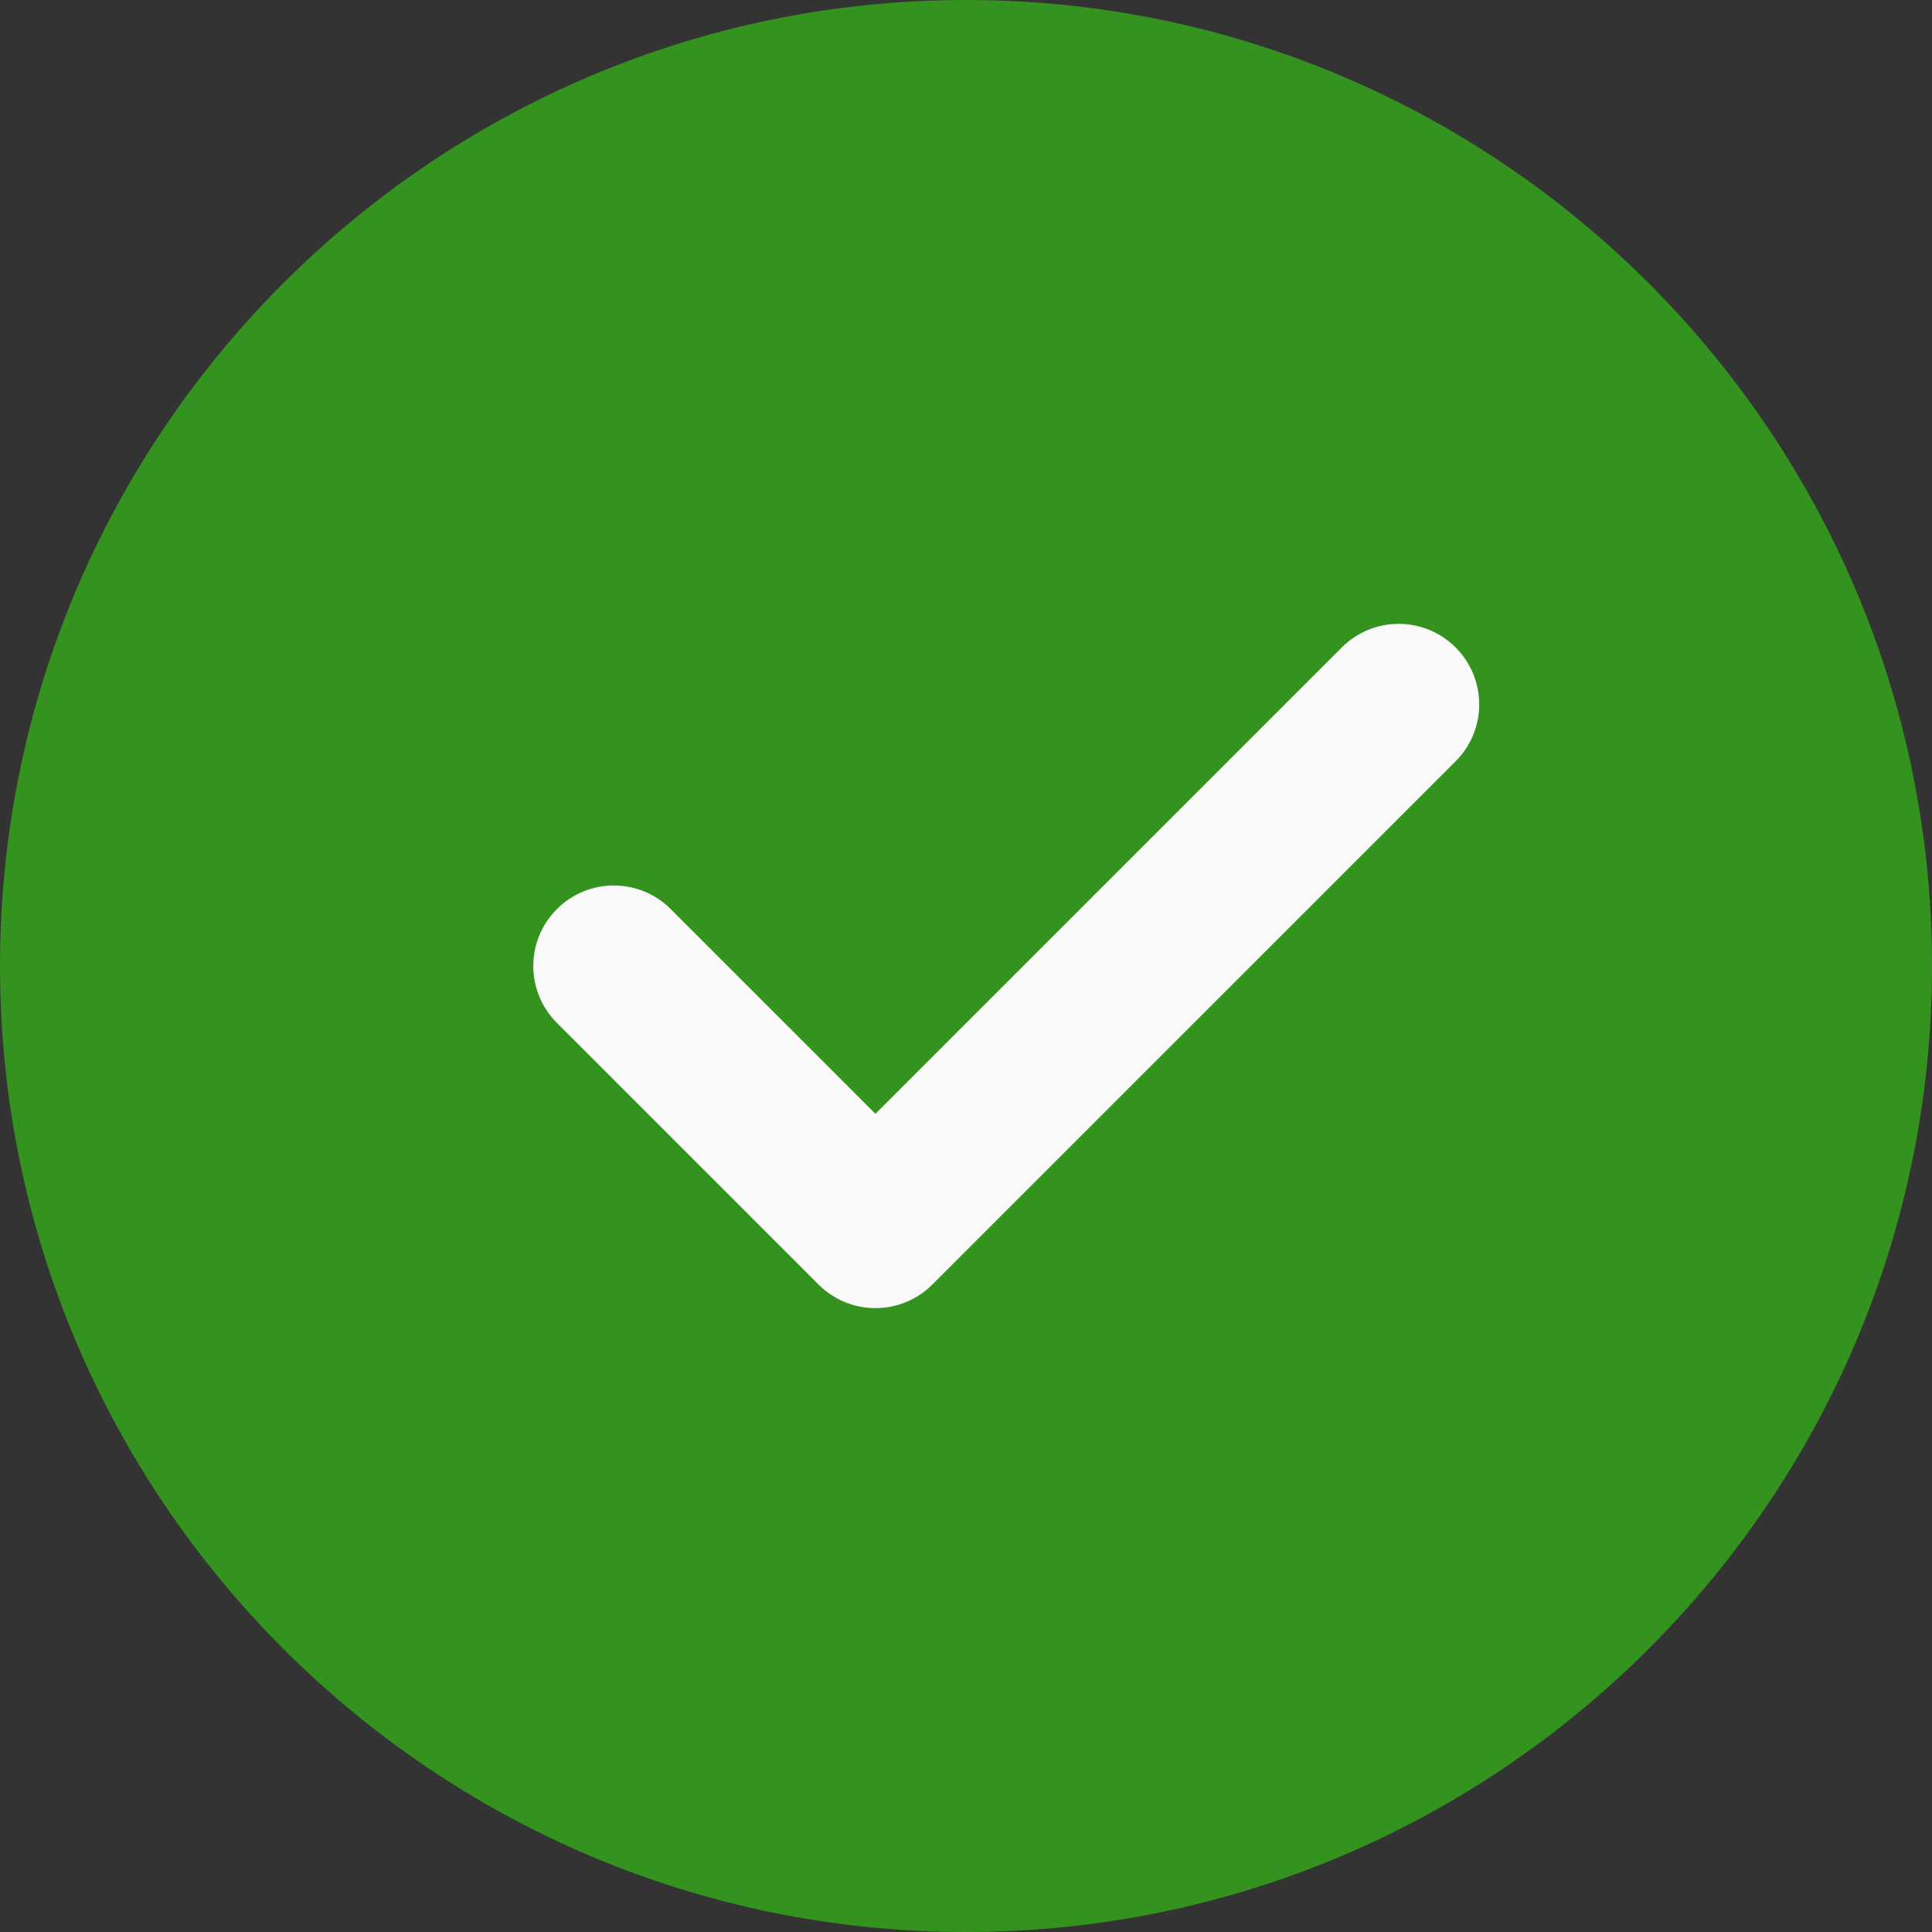
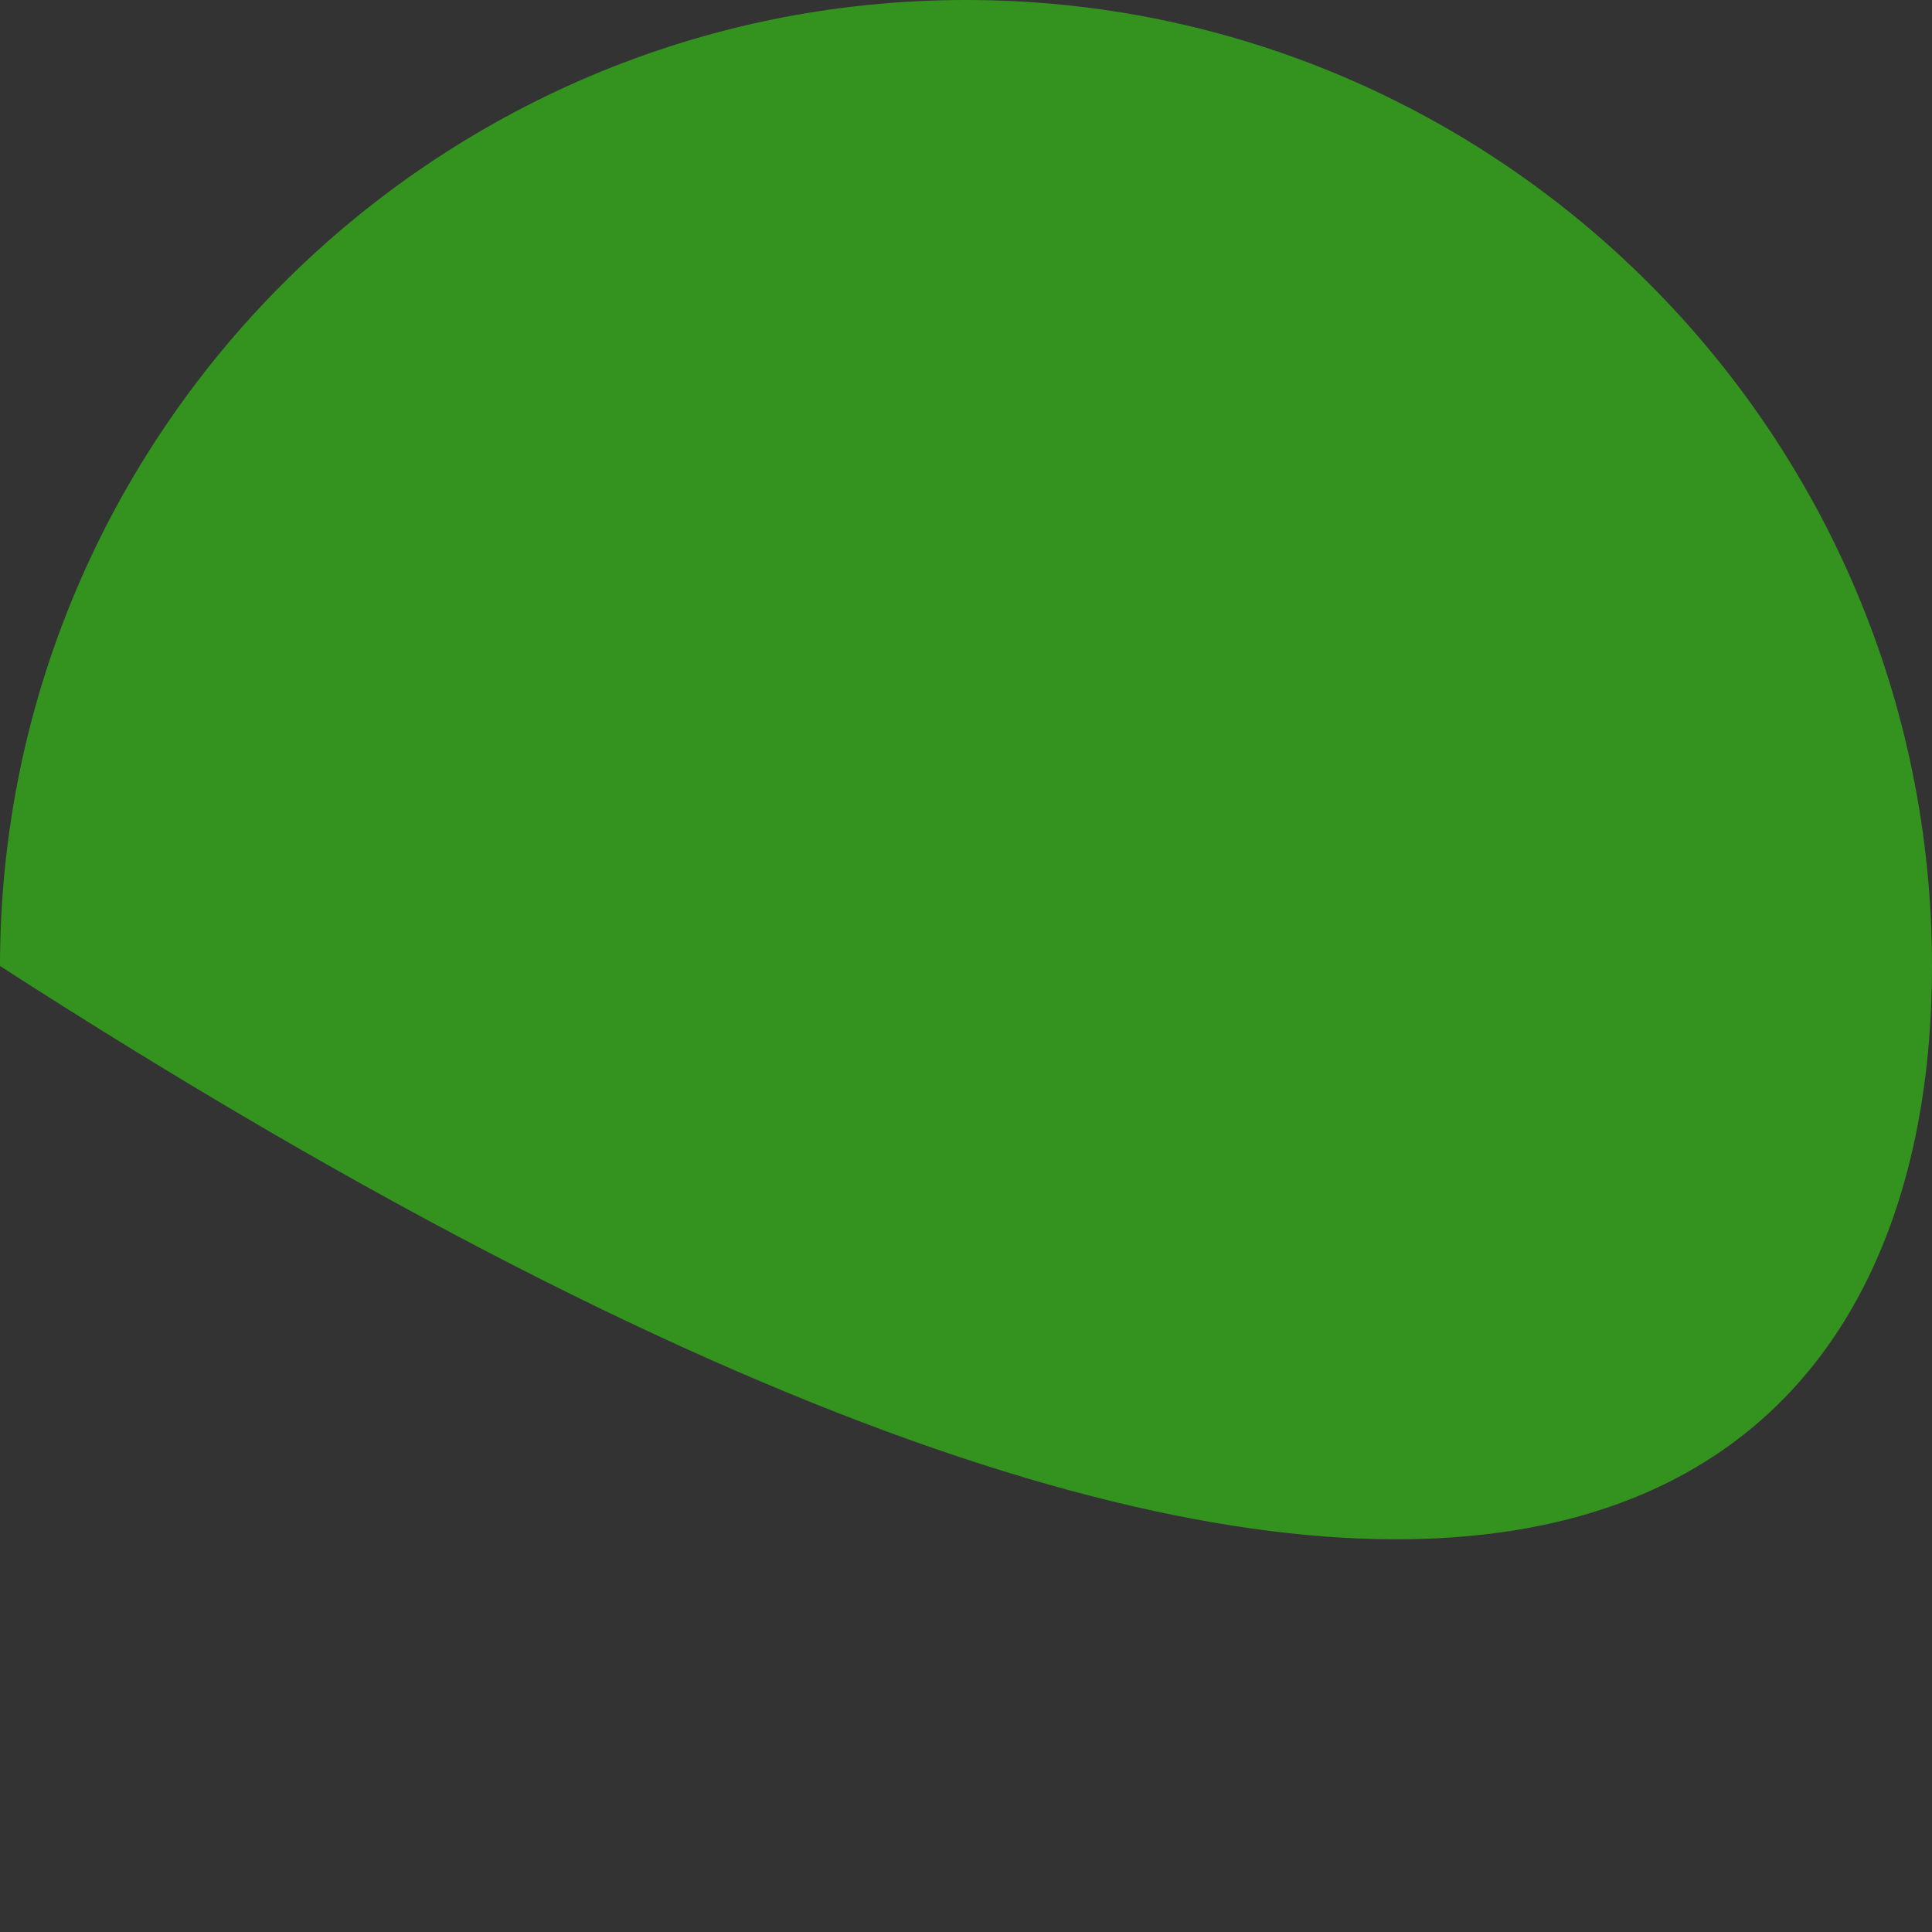
<svg xmlns="http://www.w3.org/2000/svg" width="150" height="150" viewBox="0 0 150 150" fill="none">
  <rect x="0" y="0" width="150" height="150" fill="#333333" stroke="none" />
  <g clip-path="url(#clip0_313_2)">
-     <path d="M75 0C33.643 0 0 33.643 0 75C0 116.357 33.643 150 75 150C116.357 150 150 116.357 150 75C150 33.643 116.357 0 75 0Z" fill="#34931F" />
-     <path d="M113.013 59.106L72.387 99.73C71.169 100.949 69.569 101.562 67.969 101.562C66.369 101.562 64.769 100.949 63.55 99.73L43.238 79.418C40.794 76.975 40.794 73.024 43.238 70.581C45.681 68.137 49.631 68.137 52.075 70.581L67.969 86.475L104.176 50.269C106.619 47.824 110.568 47.824 113.013 50.269C115.456 52.712 115.456 56.662 113.013 59.106V59.106Z" fill="#FAFAFA" />
+     <path d="M75 0C33.643 0 0 33.643 0 75C116.357 150 150 116.357 150 75C150 33.643 116.357 0 75 0Z" fill="#34931F" />
  </g>
  <defs>
    <clipPath id="clip0_313_2">
      <rect width="150" height="150" fill="white" />
    </clipPath>
  </defs>
</svg>